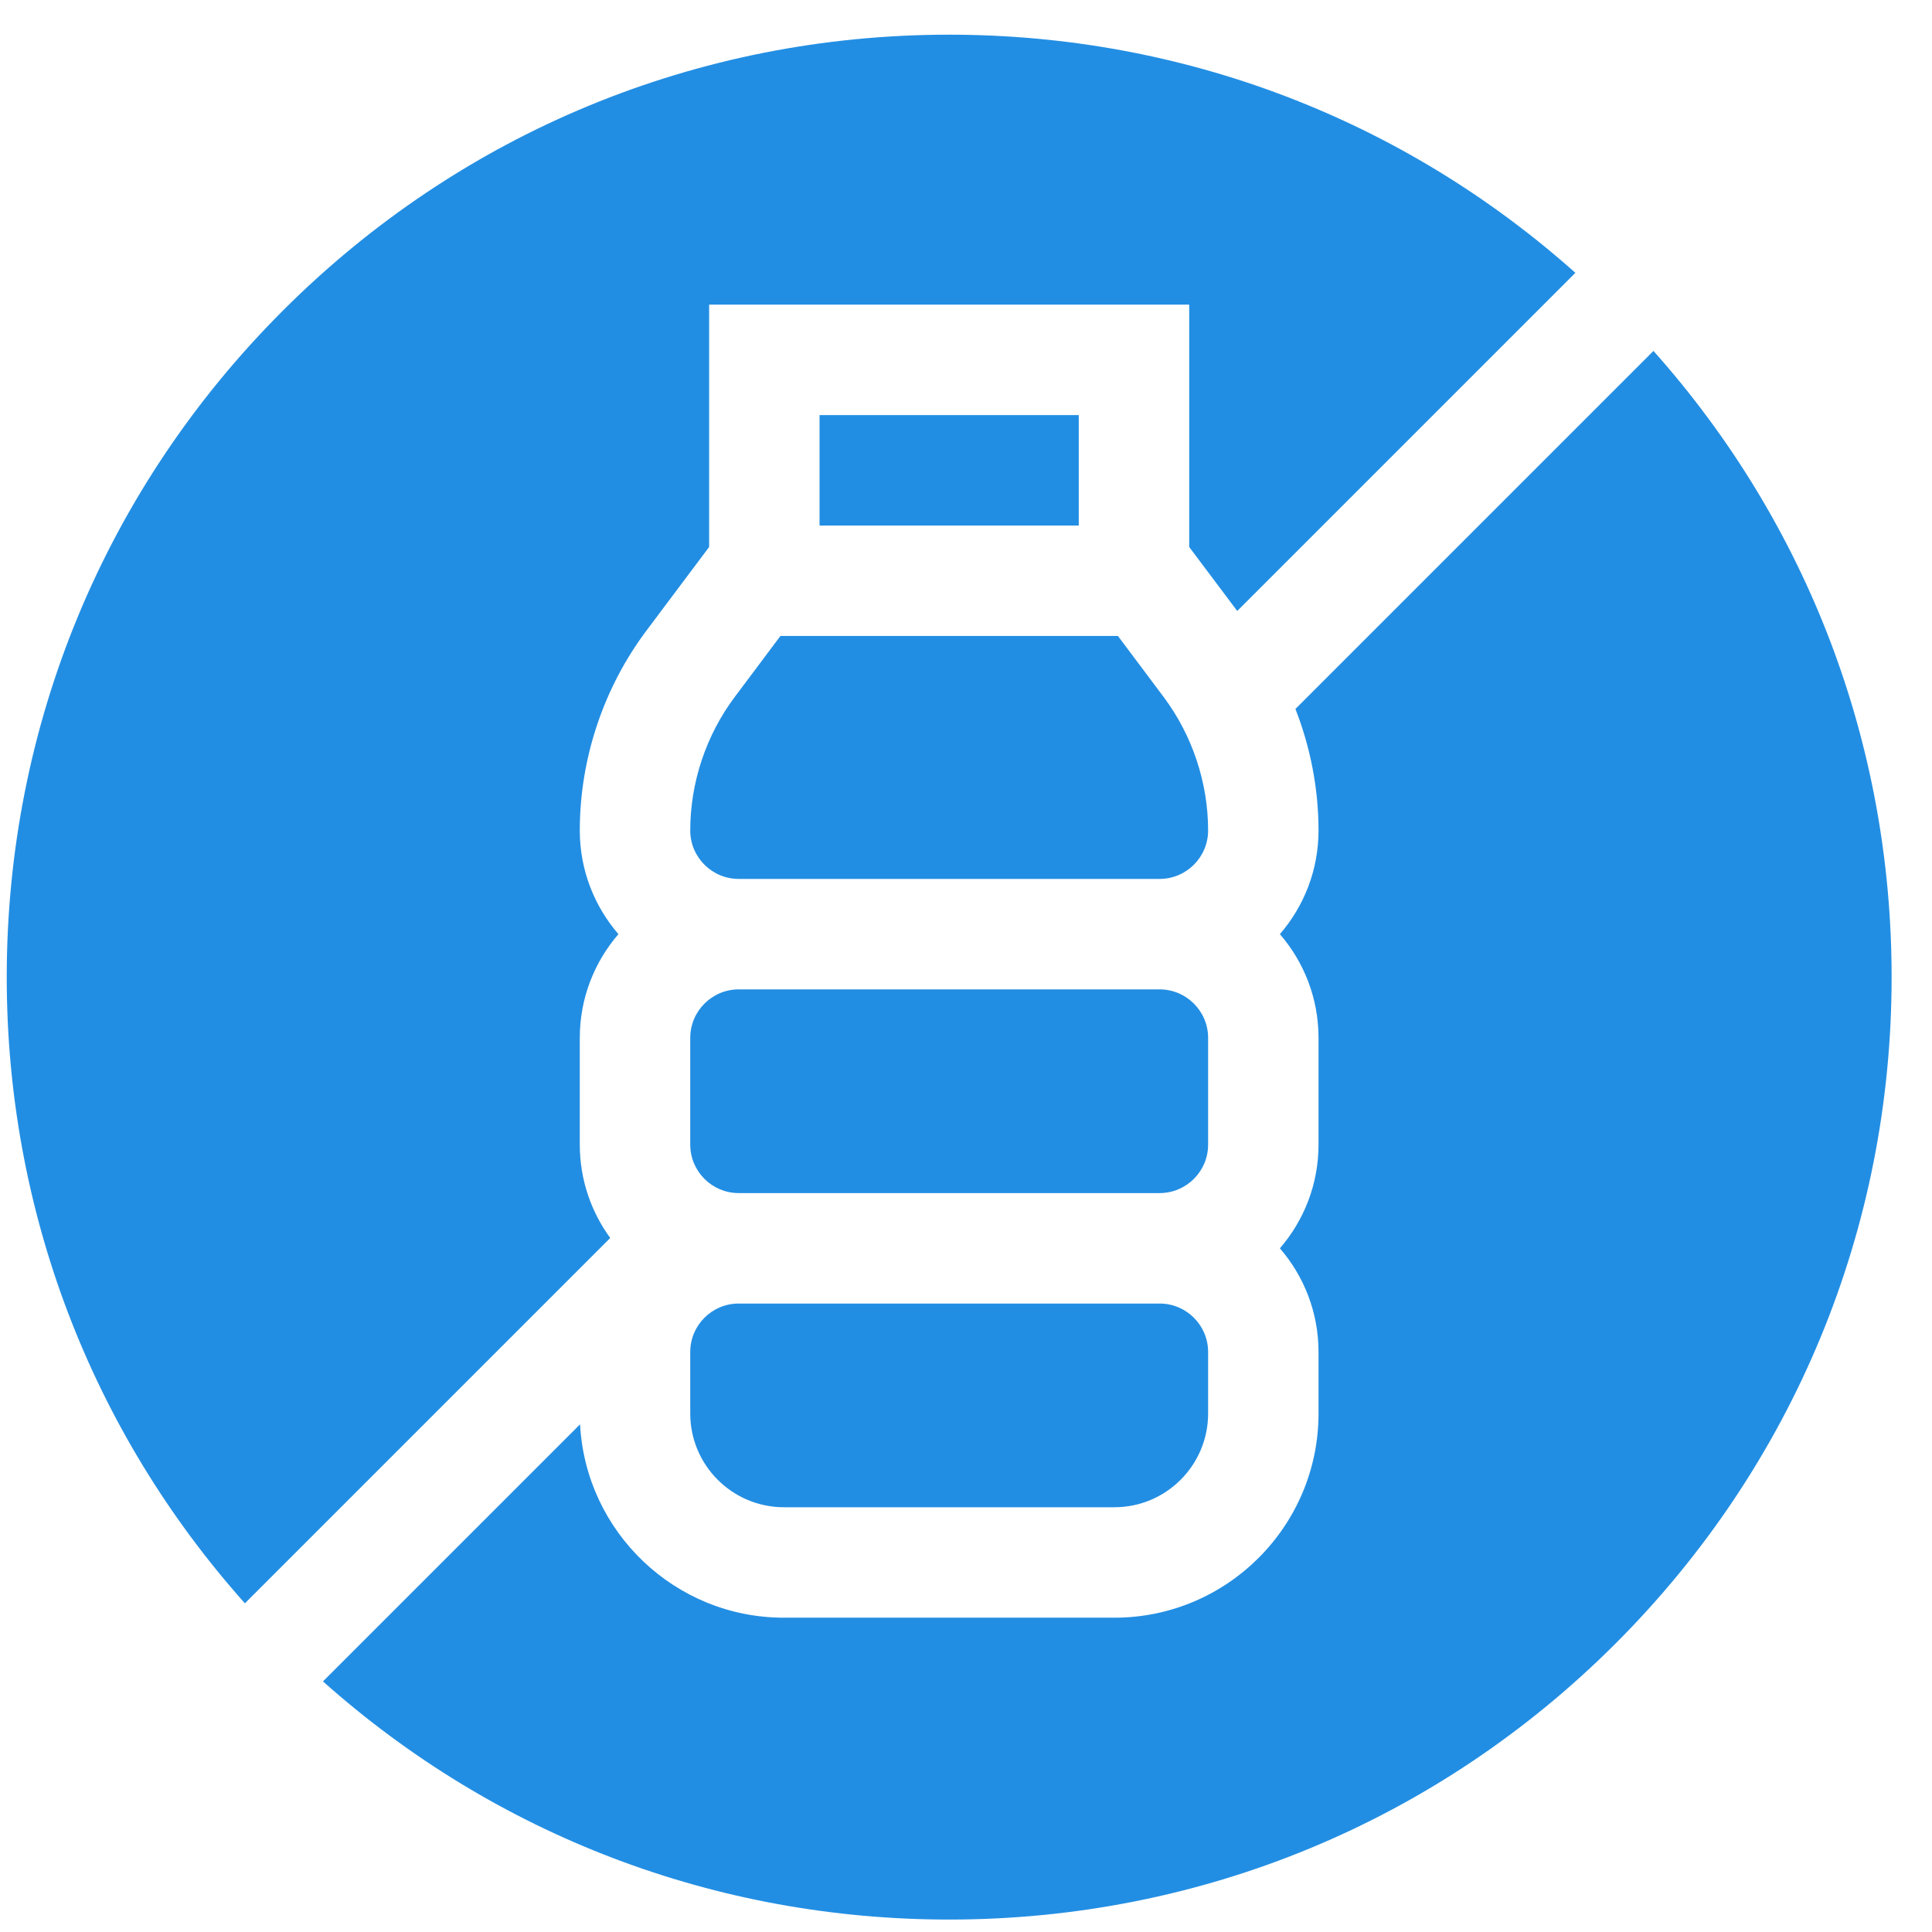
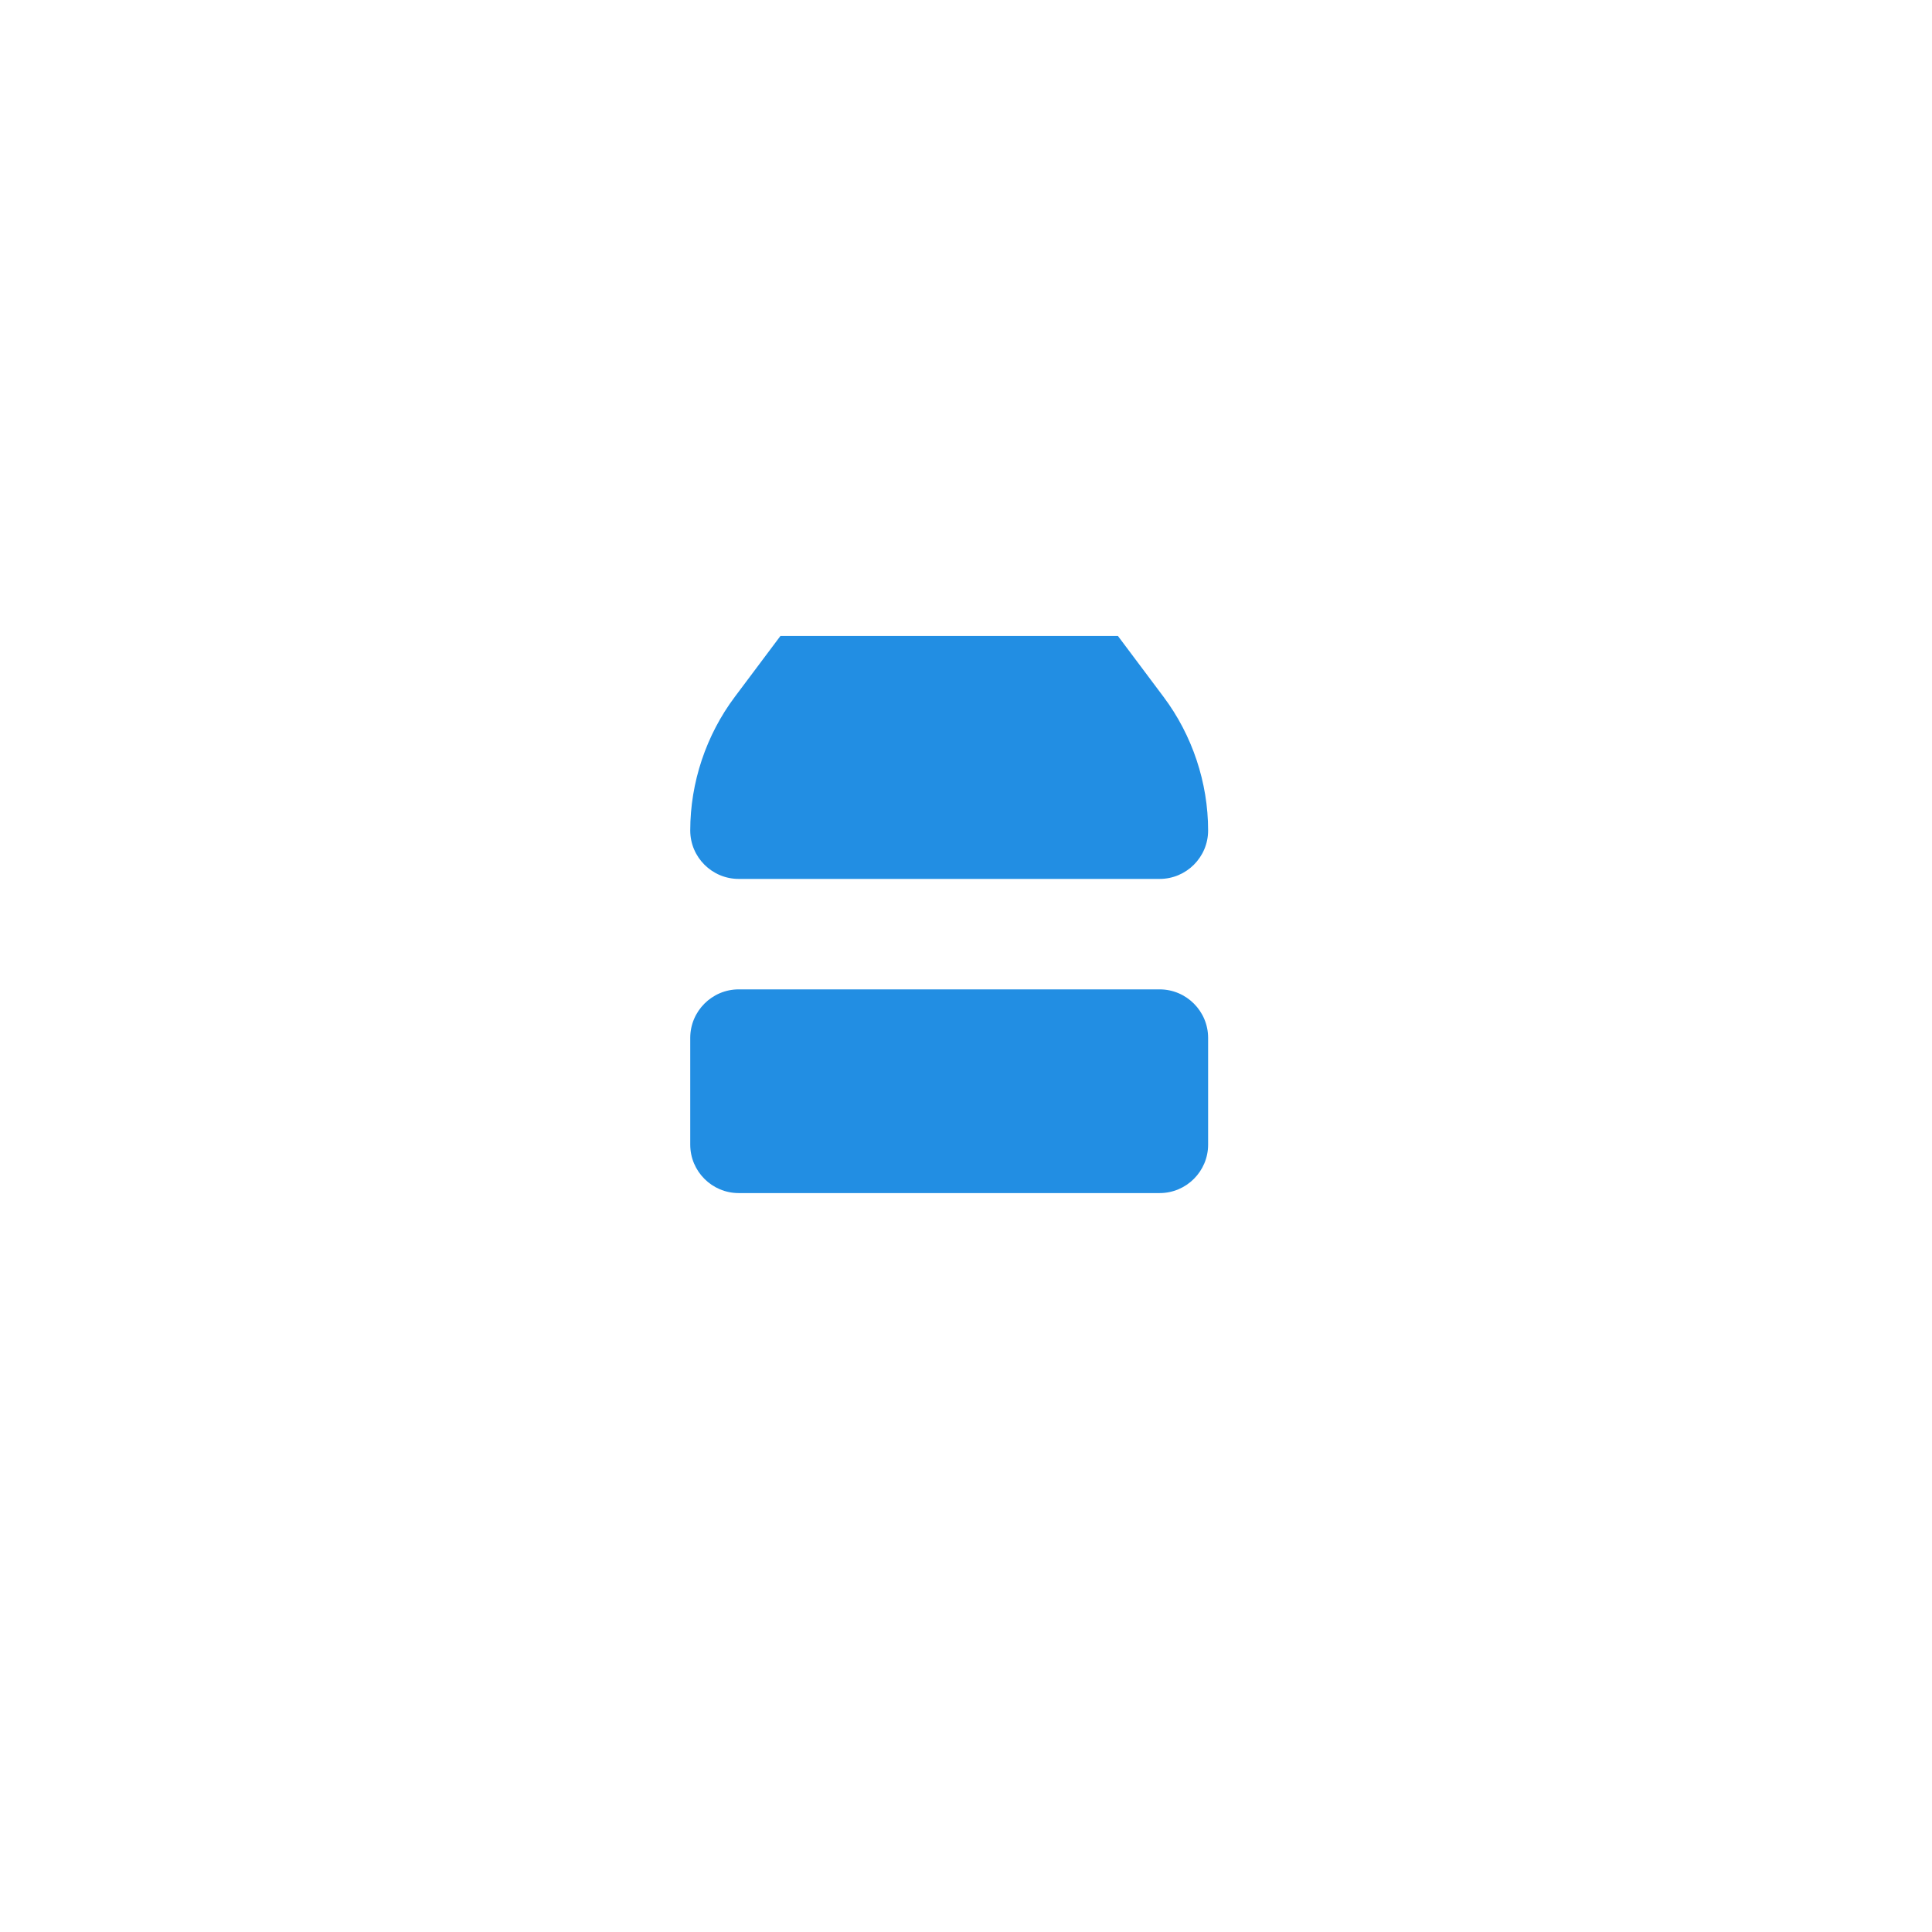
<svg xmlns="http://www.w3.org/2000/svg" width="41" height="41" viewBox="0 0 41 41" fill="none">
-   <path d="M35.089 7.447L27.491 15.045C27.811 15.864 27.981 16.742 27.981 17.624C27.981 18.464 27.672 19.233 27.161 19.824C27.672 20.415 27.981 21.184 27.981 22.025V24.291C27.981 25.131 27.672 25.9 27.161 26.491C27.672 27.082 27.981 27.851 27.981 28.691V29.998C27.981 32.386 26.038 34.33 23.649 34.33H16.636C14.324 34.33 12.429 32.509 12.31 30.226L6.854 35.682C10.519 38.949 15.193 40.736 20.143 40.736C25.485 40.736 30.507 38.656 34.285 34.878C38.062 31.101 40.143 26.078 40.143 20.736C40.143 15.786 38.356 11.112 35.089 7.447Z" fill="#228EE3" />
-   <path d="M12.95 26.272C12.544 25.715 12.304 25.031 12.304 24.291V22.025C12.304 21.184 12.614 20.415 13.124 19.824C12.614 19.233 12.304 18.464 12.304 17.624C12.304 16.104 12.807 14.597 13.719 13.382L15.049 11.608V6.465H25.237V11.608L26.256 12.966L33.432 5.79C29.767 2.523 25.092 0.736 20.143 0.736C14.801 0.736 9.778 2.816 6.001 6.594C2.223 10.371 0.143 15.394 0.143 20.736C0.143 25.685 1.93 30.36 5.197 34.025L12.95 26.272Z" fill="#228EE3" />
-   <path d="M14.648 28.691V29.998C14.648 31.094 15.54 31.986 16.636 31.986H23.649C24.746 31.986 25.638 31.094 25.638 29.998V28.691C25.638 28.124 25.176 27.663 24.609 27.663H15.676C15.109 27.663 14.648 28.124 14.648 28.691Z" fill="#228EE3" />
  <path d="M24.609 25.319C25.176 25.319 25.638 24.858 25.638 24.291V22.025C25.638 21.458 25.176 20.996 24.609 20.996H15.677C15.11 20.996 14.648 21.458 14.648 22.025V24.291C14.648 24.858 15.109 25.319 15.676 25.319H24.609Z" fill="#228EE3" />
  <path d="M15.677 18.652H24.609C25.176 18.652 25.638 18.191 25.638 17.624C25.638 16.608 25.302 15.601 24.692 14.788L23.724 13.496H16.562L15.594 14.788C14.984 15.601 14.648 16.608 14.648 17.624C14.648 18.191 15.109 18.652 15.677 18.652Z" fill="#228EE3" />
-   <path d="M17.392 8.809H22.893V11.153H17.392V8.809Z" fill="#228EE3" />
</svg>